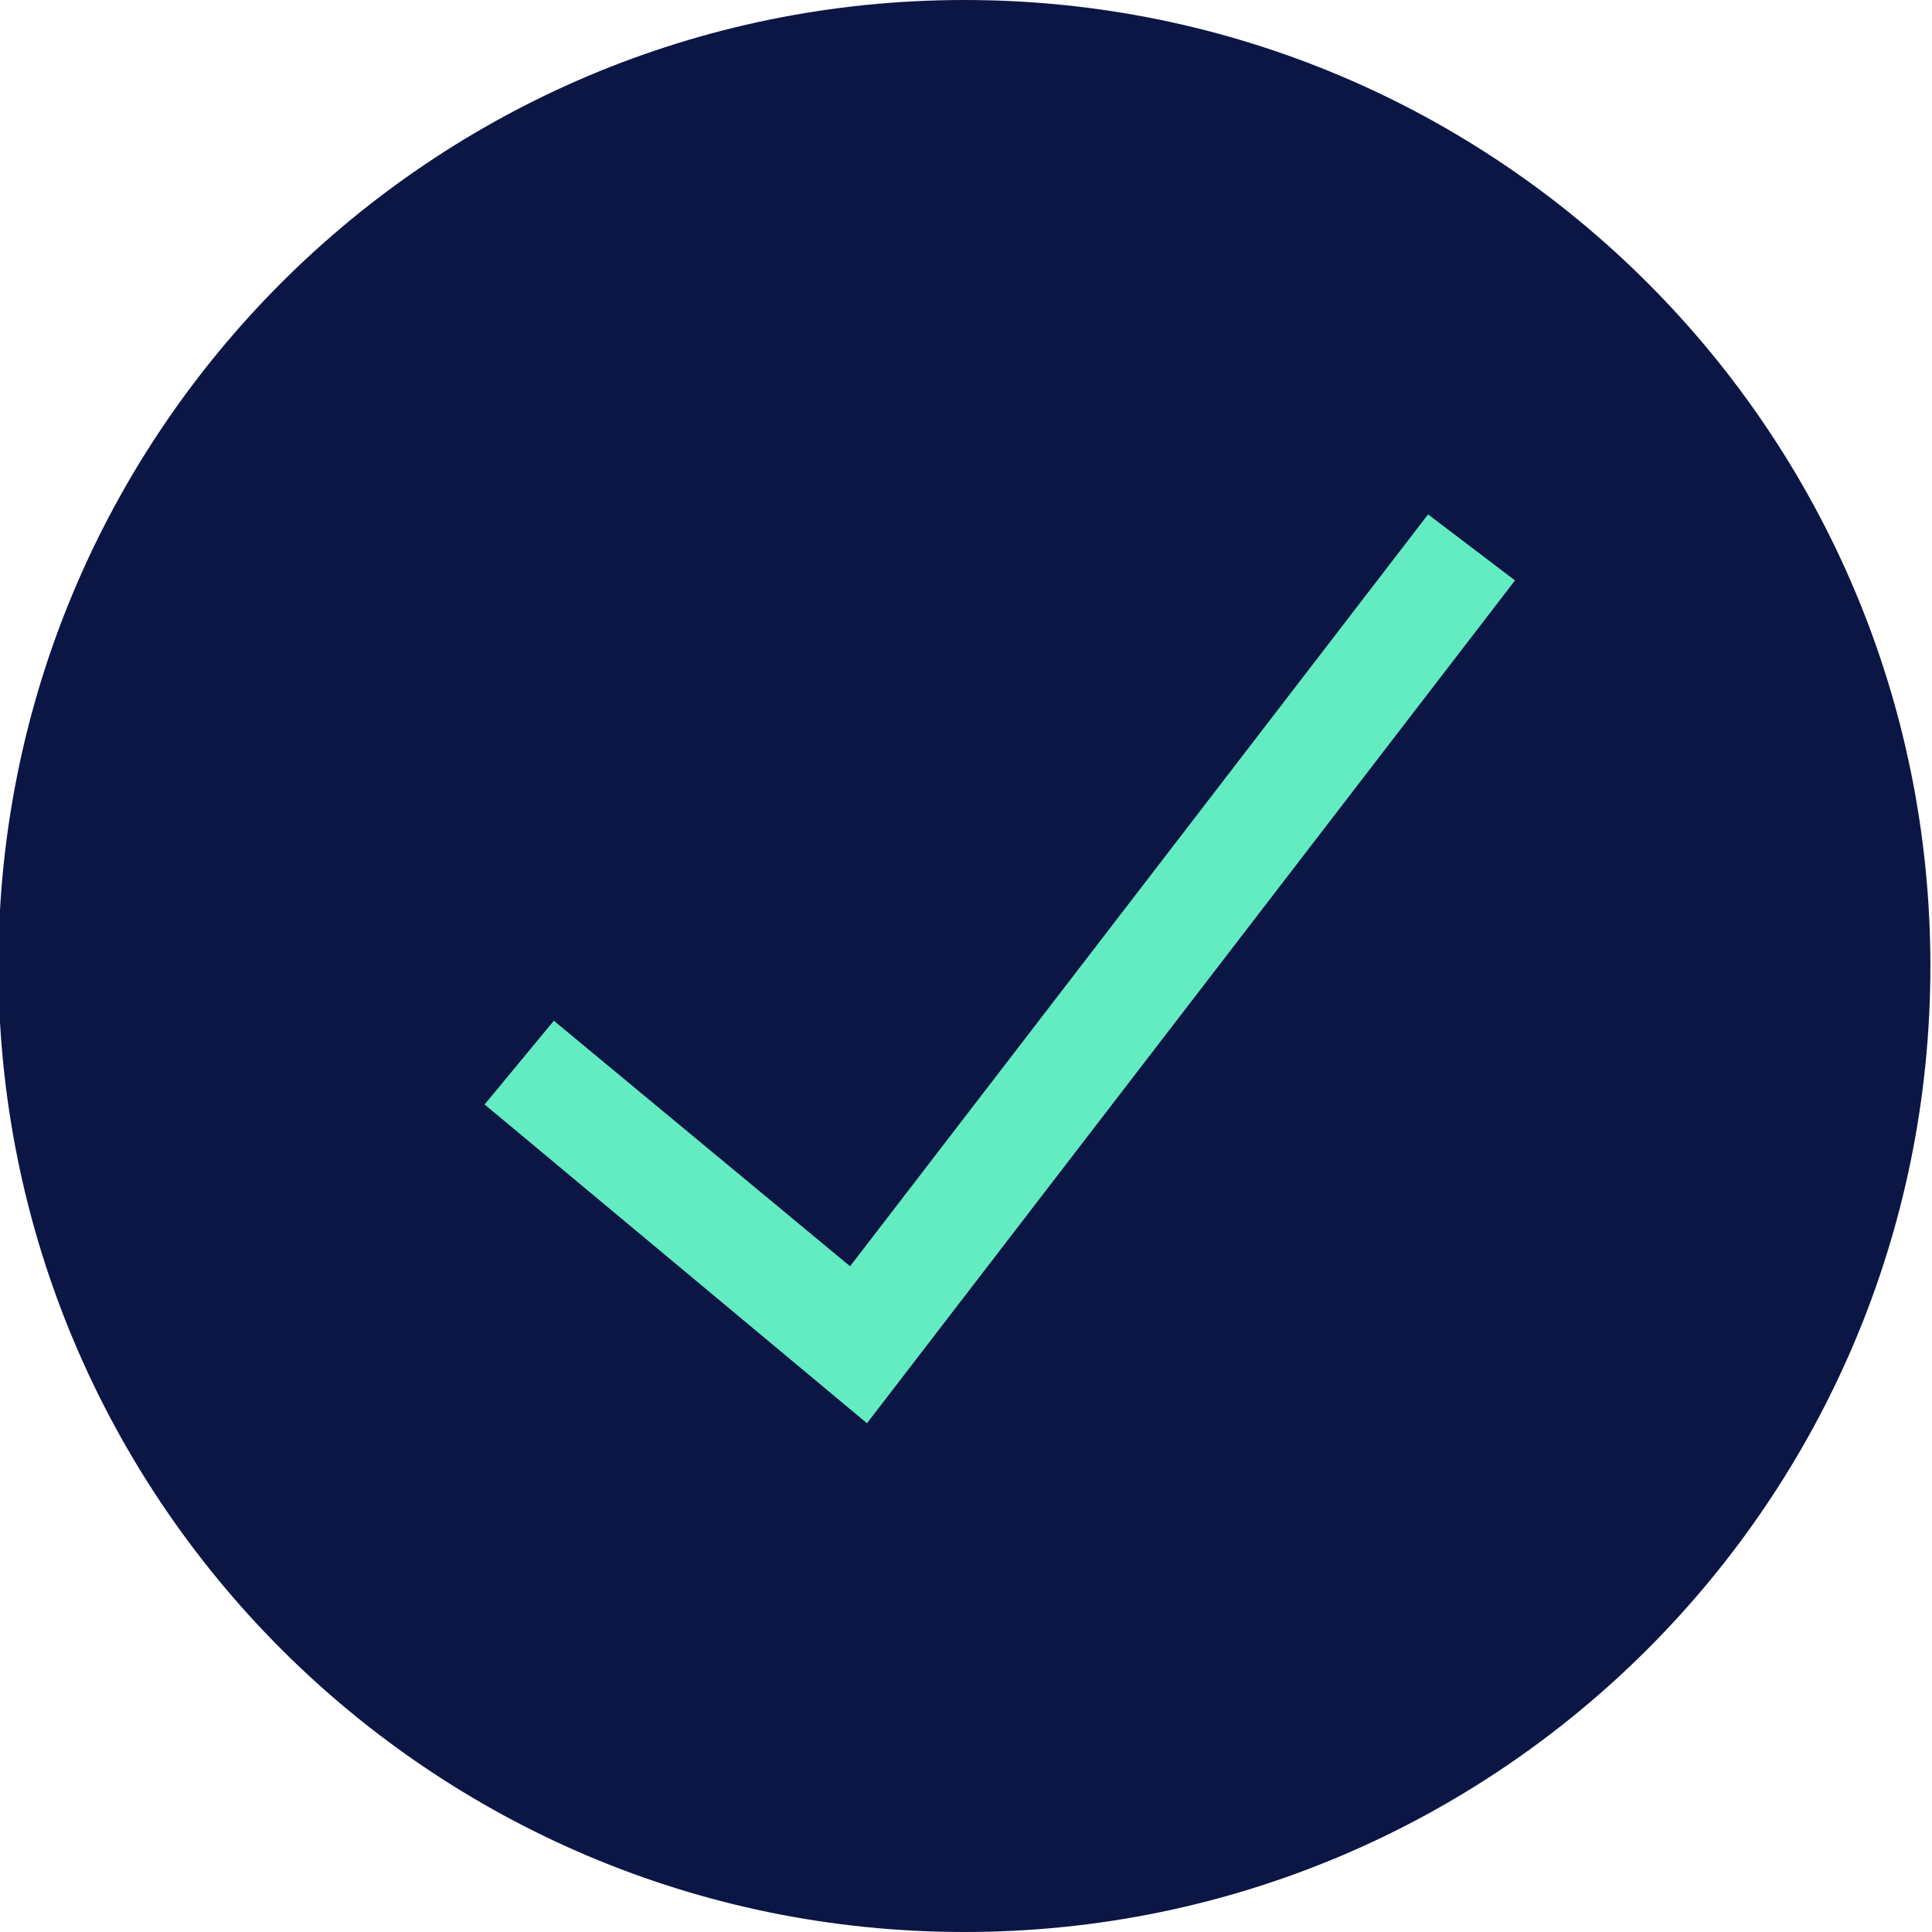
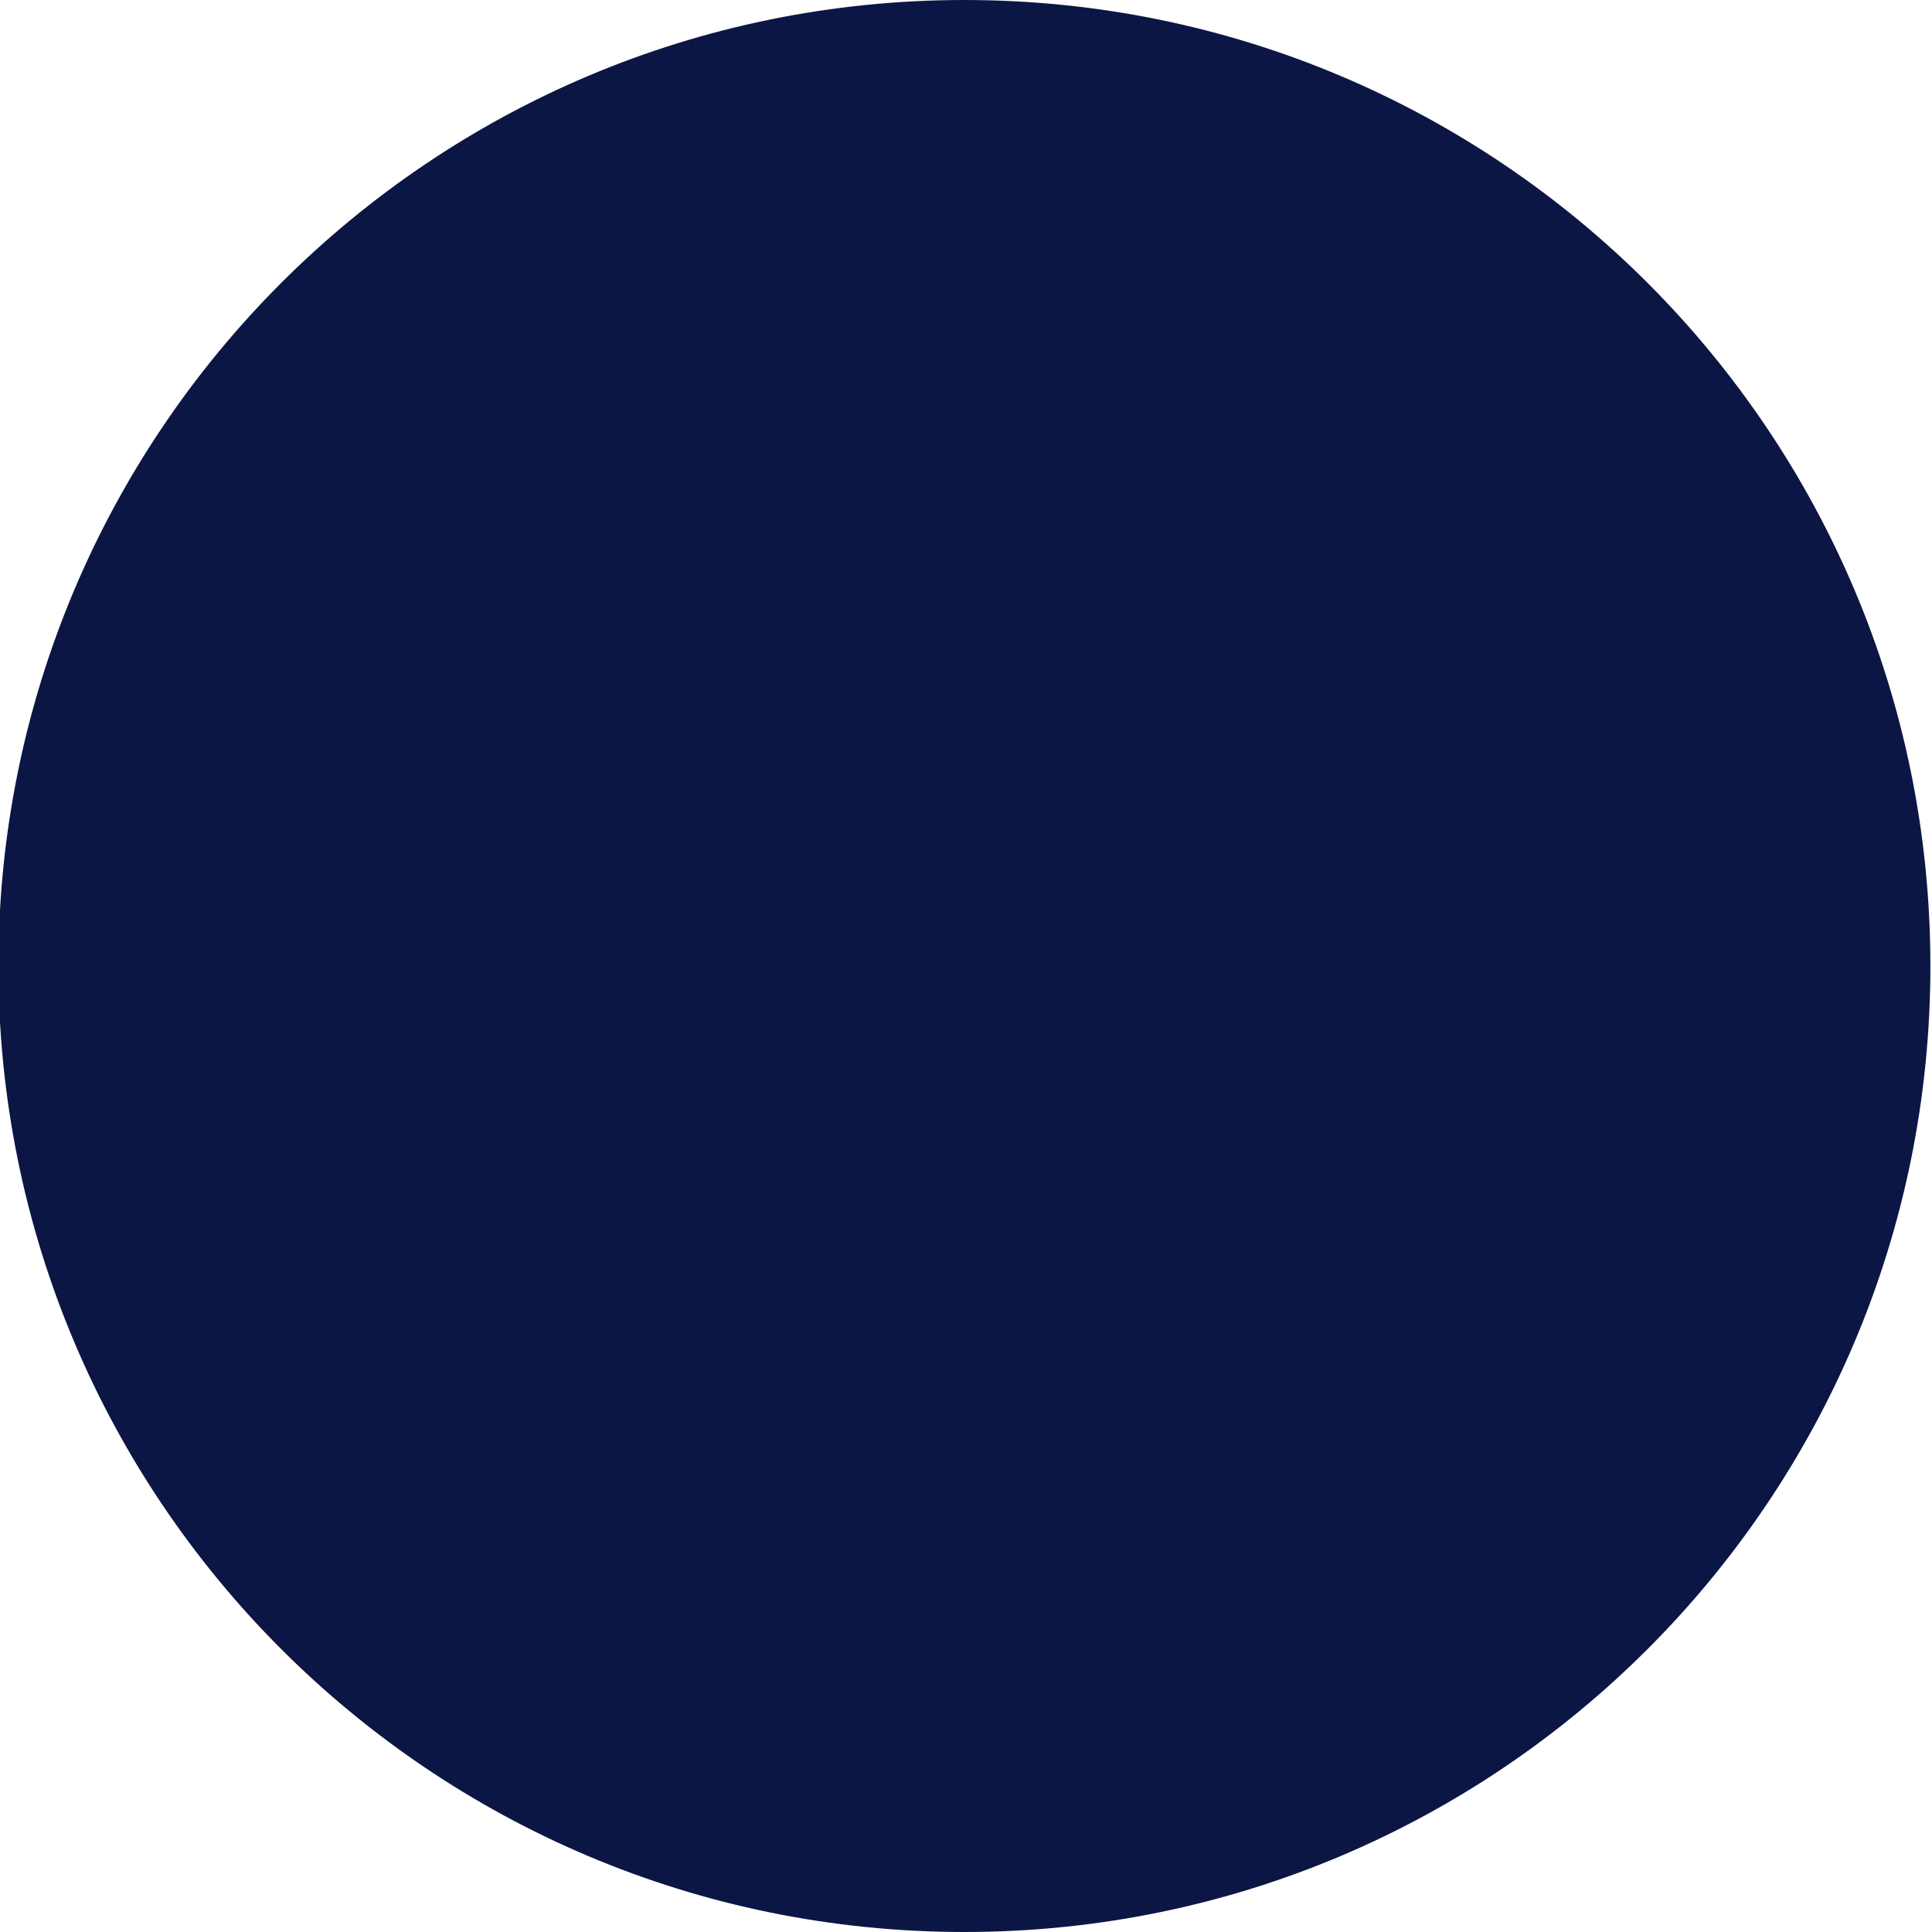
<svg xmlns="http://www.w3.org/2000/svg" xmlns:xlink="http://www.w3.org/1999/xlink" version="1.1" id="Layer_1" x="0px" y="0px" viewBox="0 0 24 24" style="enable-background:new 0 0 24 24;" xml:space="preserve">
  <style type="text/css">
	.st0{clip-path:url(#SVGID_00000165197481931377237420000003478559049694442120_);enable-background:new    ;}
	.st1{clip-path:url(#SVGID_00000183966878710693294260000002260393621321805714_);fill:#0C1644;}
	.st2{clip-path:url(#SVGID_00000163063899886914136340000009795030625187945365_);fill:none;stroke:#63EBC1;}
	.st3{clip-path:url(#SVGID_00000175313546628559092110000001858478019652038843_);enable-background:new    ;}
	.st4{clip-path:url(#SVGID_00000008135893834779847160000010015027939221862055_);fill:#0C1644;}
	.st5{clip-path:url(#SVGID_00000129191662204726806150000002461595906708165273_);fill:none;stroke:#63EBC1;}
	.st6{clip-path:url(#SVGID_00000044882071760035761970000004989688355874054302_);enable-background:new    ;}
	.st7{clip-path:url(#SVGID_00000010294305156331664390000010762495244813803702_);fill:#0C1644;}
	.st8{clip-path:url(#SVGID_00000106130162078746261940000000889043964017510032_);fill:none;stroke:#63EBC1;}
	.st9{clip-path:url(#SVGID_00000134237887023909431290000001270485557116220319_);enable-background:new    ;}
	.st10{clip-path:url(#SVGID_00000037678699484382734050000007155385798853135495_);fill:#0C1644;}
	.st11{clip-path:url(#SVGID_00000107548991039997779100000002920195307400565144_);fill:none;stroke:#63EBC1;}
	.st12{clip-path:url(#SVGID_00000096032326837066786040000009692327290204219050_);enable-background:new    ;}
	.st13{clip-path:url(#SVGID_00000180332062677466033120000003343031694091121066_);fill:#0C1644;}
	.st14{clip-path:url(#SVGID_00000173147479786003027340000006443040710644244415_);fill:none;stroke:#63EBC1;}
	.st15{fill:#0C1644;}
	.st16{fill:#63ECC2;}
</style>
  <g>
    <defs>
      <rect id="SVGID_1_" x="-411.93" y="255.13" width="17.66" height="17.66" />
    </defs>
    <clipPath id="SVGID_00000152974901428044092340000016217392787327186358_">
      <use xlink:href="#SVGID_1_" style="overflow:visible;" />
    </clipPath>
    <g style="clip-path:url(#SVGID_00000152974901428044092340000016217392787327186358_);enable-background:new    ;">
      <g>
        <defs>
          <rect id="SVGID_00000173880609015062950970000013107789267534779011_" x="-412" y="255" width="17.75" height="18" />
        </defs>
        <clipPath id="SVGID_00000176013599991112835200000010277753586681575298_">
          <use xlink:href="#SVGID_00000173880609015062950970000013107789267534779011_" style="overflow:visible;" />
        </clipPath>
        <path style="clip-path:url(#SVGID_00000176013599991112835200000010277753586681575298_);fill:#0C1644;" d="M-403.1,272.79     c4.88,0,8.83-3.95,8.83-8.83c0-4.88-3.95-8.83-8.83-8.83c-4.88,0-8.83,3.95-8.83,8.83C-411.93,268.84-407.98,272.79-403.1,272.79     " />
      </g>
    </g>
  </g>
  <g>
    <defs>
-       <rect id="SVGID_00000059310861443415973420000016803359530898508946_" x="-671" y="-3810" width="1366" height="7644" />
-     </defs>
+       </defs>
    <clipPath id="SVGID_00000166637374752377772330000007881318964190417575_">
      <use xlink:href="#SVGID_00000059310861443415973420000016803359530898508946_" style="overflow:visible;" />
    </clipPath>
    <polyline style="clip-path:url(#SVGID_00000166637374752377772330000007881318964190417575_);fill:none;stroke:#63EBC1;" points="   -407.17,264.84 -404.07,267.42 -398.46,260.13  " />
  </g>
  <g>
    <defs>
      <rect id="SVGID_00000049214067003126849340000009757787765884239494_" x="-411.93" y="255.13" width="17.66" height="17.66" />
    </defs>
    <clipPath id="SVGID_00000178189182518969576190000011461239255041746307_">
      <use xlink:href="#SVGID_00000049214067003126849340000009757787765884239494_" style="overflow:visible;" />
    </clipPath>
    <g style="clip-path:url(#SVGID_00000178189182518969576190000011461239255041746307_);enable-background:new    ;">
      <g>
        <defs>
          <rect id="SVGID_00000090258679218484023560000008226254618624336575_" x="-412" y="255" width="17.75" height="18" />
        </defs>
        <clipPath id="SVGID_00000088123636875704883010000007520673646118007424_">
          <use xlink:href="#SVGID_00000090258679218484023560000008226254618624336575_" style="overflow:visible;" />
        </clipPath>
        <path style="clip-path:url(#SVGID_00000088123636875704883010000007520673646118007424_);fill:#0C1644;" d="M-403.1,272.79     c4.88,0,8.83-3.95,8.83-8.83c0-4.88-3.95-8.83-8.83-8.83c-4.88,0-8.83,3.95-8.83,8.83C-411.93,268.84-407.98,272.79-403.1,272.79     " />
      </g>
    </g>
  </g>
  <g>
    <defs>
      <rect id="SVGID_00000102519955265924122430000016178840417329550981_" x="-671" y="-3810" width="1366" height="7644" />
    </defs>
    <clipPath id="SVGID_00000159448218916349824260000015712858760941201341_">
      <use xlink:href="#SVGID_00000102519955265924122430000016178840417329550981_" style="overflow:visible;" />
    </clipPath>
    <polyline style="clip-path:url(#SVGID_00000159448218916349824260000015712858760941201341_);fill:none;stroke:#63EBC1;" points="   -407.17,264.84 -404.07,267.42 -398.46,260.13  " />
  </g>
  <g>
    <defs>
      <rect id="SVGID_00000078017122979466365480000017674899895509104781_" x="-411.93" y="255.13" width="17.66" height="17.66" />
    </defs>
    <clipPath id="SVGID_00000033342573425916631280000001637470546442563995_">
      <use xlink:href="#SVGID_00000078017122979466365480000017674899895509104781_" style="overflow:visible;" />
    </clipPath>
    <g style="clip-path:url(#SVGID_00000033342573425916631280000001637470546442563995_);enable-background:new    ;">
      <g>
        <defs>
          <rect id="SVGID_00000029750777326569540230000011751752304551774652_" x="-412" y="255" width="17.75" height="18" />
        </defs>
        <clipPath id="SVGID_00000013155940598985810590000009821005282138619290_">
          <use xlink:href="#SVGID_00000029750777326569540230000011751752304551774652_" style="overflow:visible;" />
        </clipPath>
-         <path style="clip-path:url(#SVGID_00000013155940598985810590000009821005282138619290_);fill:#0C1644;" d="M-403.1,272.79     c4.88,0,8.83-3.95,8.83-8.83c0-4.88-3.95-8.83-8.83-8.83c-4.88,0-8.83,3.95-8.83,8.83C-411.93,268.84-407.98,272.79-403.1,272.79     " />
      </g>
    </g>
  </g>
  <g>
    <defs>
      <rect id="SVGID_00000162320480960245461970000010879577604326300299_" x="-671" y="-3810" width="1366" height="7644" />
    </defs>
    <clipPath id="SVGID_00000117650628073269778350000015007180952337159600_">
      <use xlink:href="#SVGID_00000162320480960245461970000010879577604326300299_" style="overflow:visible;" />
    </clipPath>
-     <polyline style="clip-path:url(#SVGID_00000117650628073269778350000015007180952337159600_);fill:none;stroke:#63EBC1;" points="   -407.17,264.84 -404.07,267.42 -398.46,260.13  " />
  </g>
  <g>
    <defs>
      <rect id="SVGID_00000038409056333790664150000009737005965098276499_" x="-411.93" y="255.13" width="17.66" height="17.66" />
    </defs>
    <clipPath id="SVGID_00000044143150474411468030000014287567352612870794_">
      <use xlink:href="#SVGID_00000038409056333790664150000009737005965098276499_" style="overflow:visible;" />
    </clipPath>
    <g style="clip-path:url(#SVGID_00000044143150474411468030000014287567352612870794_);enable-background:new    ;">
      <g>
        <defs>
          <rect id="SVGID_00000046308810347114645960000009501010264179179696_" x="-412" y="255" width="17.75" height="18" />
        </defs>
        <clipPath id="SVGID_00000123405495286558551840000016429697237321111727_">
          <use xlink:href="#SVGID_00000046308810347114645960000009501010264179179696_" style="overflow:visible;" />
        </clipPath>
        <path style="clip-path:url(#SVGID_00000123405495286558551840000016429697237321111727_);fill:#0C1644;" d="M-403.1,272.79     c4.88,0,8.83-3.95,8.83-8.83c0-4.88-3.95-8.83-8.83-8.83c-4.88,0-8.83,3.95-8.83,8.83C-411.93,268.84-407.98,272.79-403.1,272.79     " />
      </g>
    </g>
  </g>
  <g>
    <defs>
      <rect id="SVGID_00000033334731518163801910000015987831751404271284_" x="-671" y="-3810" width="1366" height="7644" />
    </defs>
    <clipPath id="SVGID_00000001629215604433816810000000920249759627701431_">
      <use xlink:href="#SVGID_00000033334731518163801910000015987831751404271284_" style="overflow:visible;" />
    </clipPath>
    <polyline style="clip-path:url(#SVGID_00000001629215604433816810000000920249759627701431_);fill:none;stroke:#63EBC1;" points="   -407.17,264.84 -404.07,267.42 -398.46,260.13  " />
  </g>
  <g>
    <defs>
      <rect id="SVGID_00000135674160748021650250000002360674240118691727_" x="-411.93" y="255.13" width="17.66" height="17.66" />
    </defs>
    <clipPath id="SVGID_00000037651378012850691940000011399587051492383873_">
      <use xlink:href="#SVGID_00000135674160748021650250000002360674240118691727_" style="overflow:visible;" />
    </clipPath>
    <g style="clip-path:url(#SVGID_00000037651378012850691940000011399587051492383873_);enable-background:new    ;">
      <g>
        <defs>
-           <rect id="SVGID_00000015314451868524087310000017669675724521650333_" x="-412" y="255" width="17.75" height="18" />
-         </defs>
+           </defs>
        <clipPath id="SVGID_00000137124229543341307900000016836260295505865878_">
          <use xlink:href="#SVGID_00000015314451868524087310000017669675724521650333_" style="overflow:visible;" />
        </clipPath>
        <path style="clip-path:url(#SVGID_00000137124229543341307900000016836260295505865878_);fill:#0C1644;" d="M-403.1,272.79     c4.88,0,8.83-3.95,8.83-8.83c0-4.88-3.95-8.83-8.83-8.83c-4.88,0-8.83,3.95-8.83,8.83C-411.93,268.84-407.98,272.79-403.1,272.79     " />
      </g>
    </g>
  </g>
  <g>
    <defs>
      <rect id="SVGID_00000114040343677292041030000005198415716414897321_" x="-671" y="-3810" width="1366" height="7644" />
    </defs>
    <clipPath id="SVGID_00000077282038436633187670000015492571752623731087_">
      <use xlink:href="#SVGID_00000114040343677292041030000005198415716414897321_" style="overflow:visible;" />
    </clipPath>
    <polyline style="clip-path:url(#SVGID_00000077282038436633187670000015492571752623731087_);fill:none;stroke:#63EBC1;" points="   -407.17,264.84 -404.07,267.42 -398.46,260.13  " />
  </g>
  <path class="st15" d="M11.98,24c6.63,0,12-5.37,12-12c0-6.63-5.37-12-12-12c-6.63,0-12,5.37-12,12C-0.02,18.63,5.35,24,11.98,24" />
-   <polygon class="st16" points="10.77,17.68 6.02,13.72 6.88,12.68 10.56,15.73 17.74,6.39 18.82,7.21 " />
</svg>